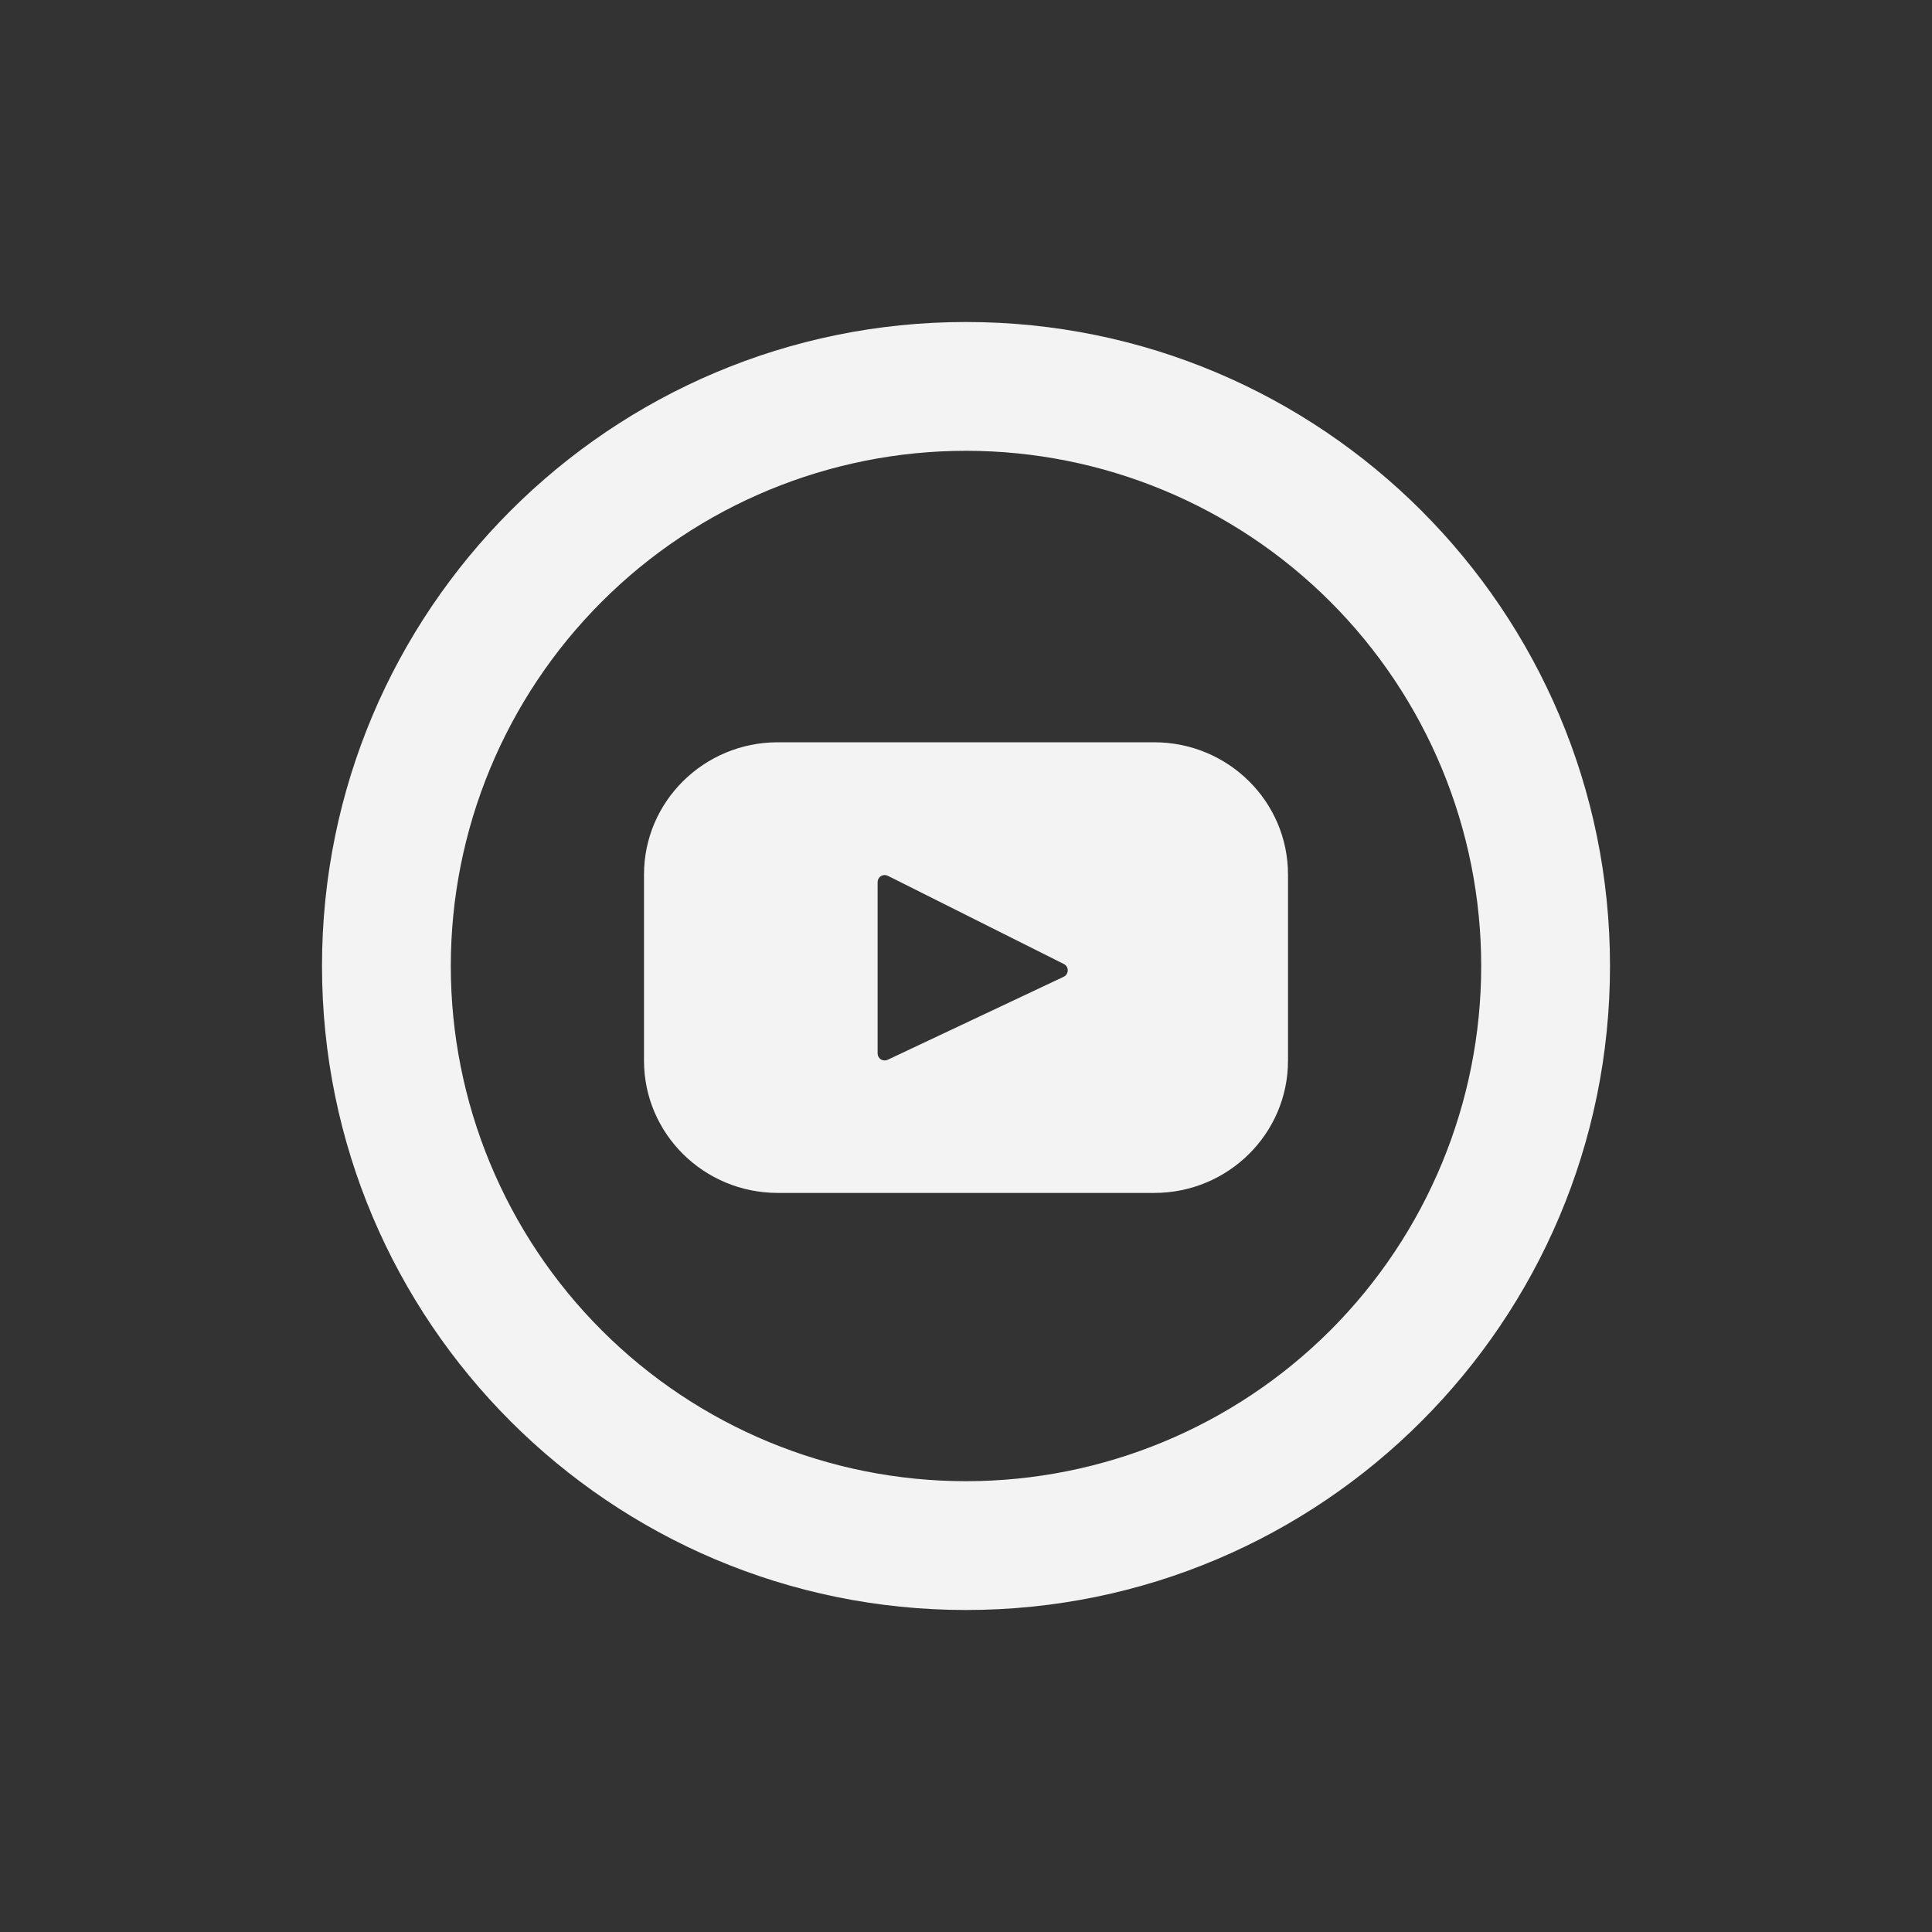
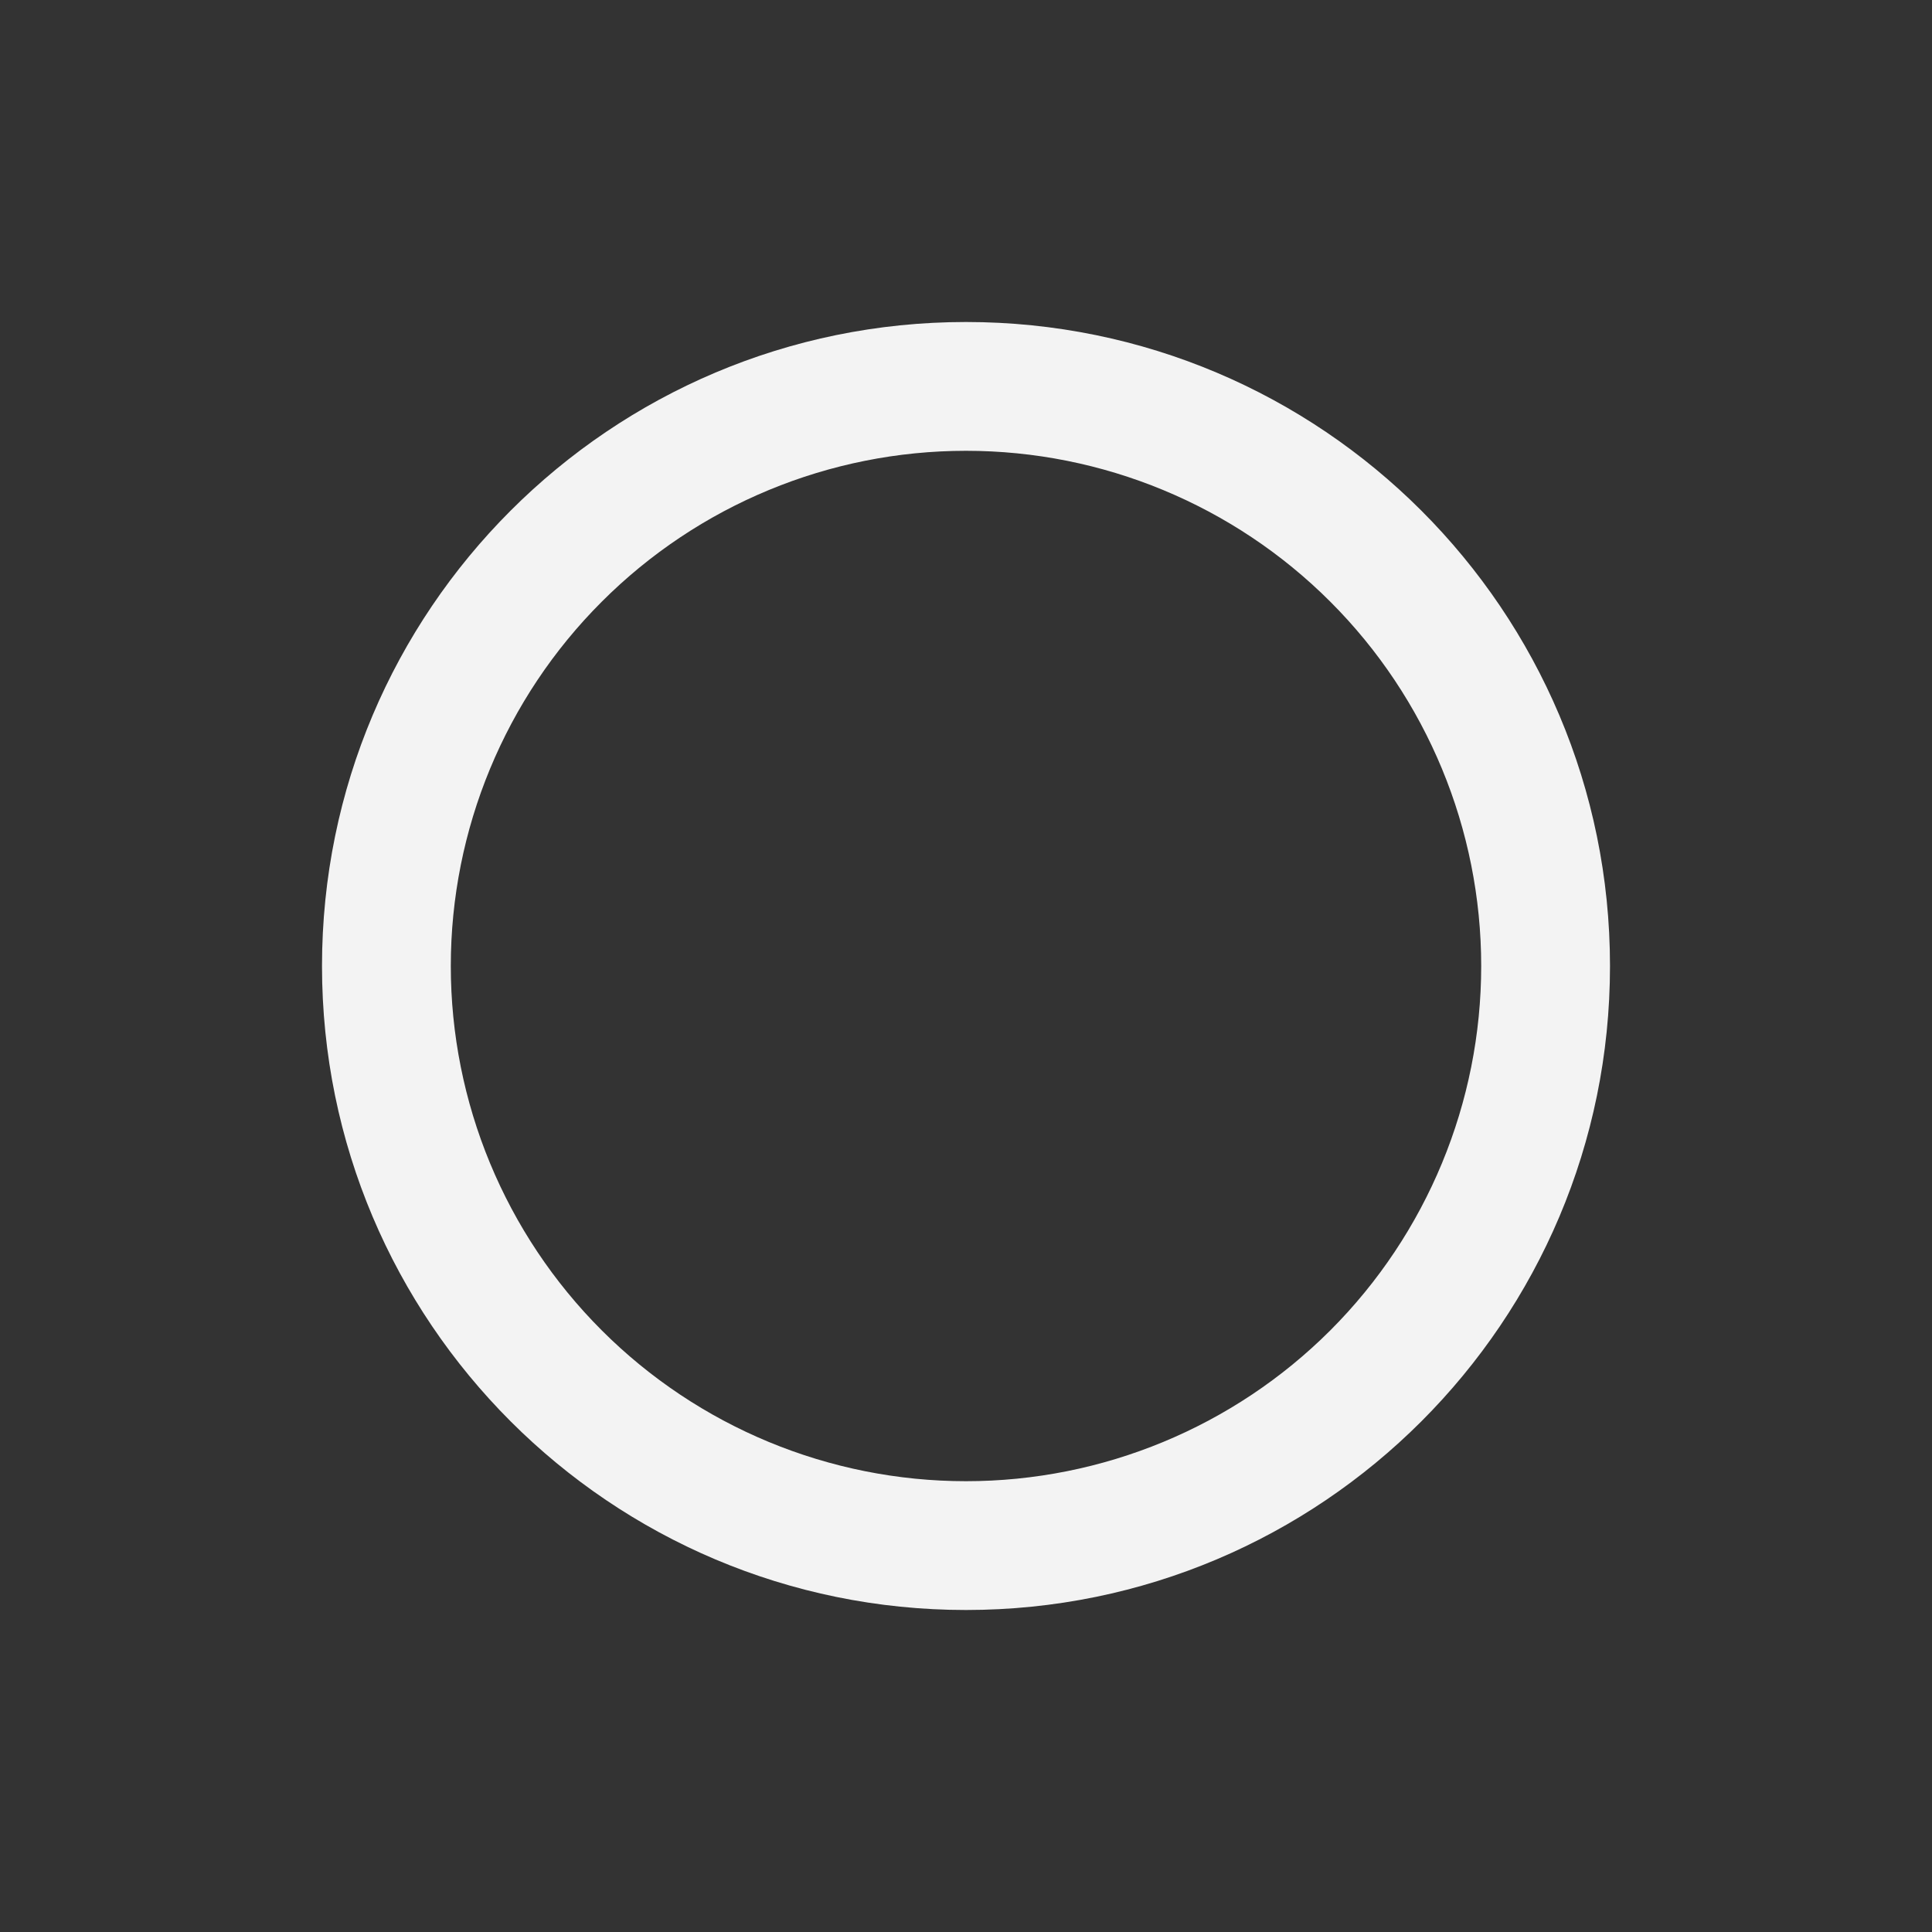
<svg xmlns="http://www.w3.org/2000/svg" width="24" height="24" viewBox="0 0 24 24" fill="none">
  <rect x="0" y="0" width="24" height="24" fill="#333333" stroke="none" />
  <path d="M12 18.4C13.697 18.4 15.325 17.726 16.526 16.526C17.726 15.325 18.4 13.697 18.4 12C18.4 10.303 17.726 8.675 16.526 7.475C15.325 6.274 13.697 5.6 12 5.6C10.303 5.6 8.675 6.274 7.475 7.475C6.274 8.675 5.6 10.303 5.6 12C5.6 13.697 6.274 15.325 7.475 16.526C8.675 17.726 10.303 18.4 12 18.4ZM12 20C7.582 20 4 16.418 4 12C4 7.582 7.582 4 12 4C16.418 4 20 7.582 20 12C20 16.418 16.418 20 12 20Z" fill="#F3F3F3" />
-   <path d="M14.338 9.221H9.662C8.744 9.221 8 9.957 8 10.864V13.176C8 14.084 8.744 14.819 9.662 14.819H14.338C15.256 14.819 16 14.083 16 13.176V10.864C16 9.956 15.256 9.221 14.338 9.221ZM13.215 12.133L11.027 13.165C11.014 13.171 10.999 13.174 10.984 13.173C10.97 13.172 10.955 13.168 10.943 13.16C10.93 13.152 10.92 13.141 10.913 13.128C10.905 13.115 10.902 13.1 10.902 13.086V10.958C10.902 10.943 10.906 10.928 10.913 10.915C10.921 10.902 10.931 10.891 10.944 10.883C10.957 10.875 10.971 10.871 10.986 10.87C11.001 10.87 11.016 10.873 11.03 10.88L13.217 11.976C13.231 11.983 13.243 11.995 13.252 12.009C13.26 12.023 13.264 12.039 13.264 12.055C13.264 12.071 13.259 12.087 13.251 12.101C13.242 12.114 13.23 12.126 13.215 12.133Z" fill="#F3F3F3" />
</svg>